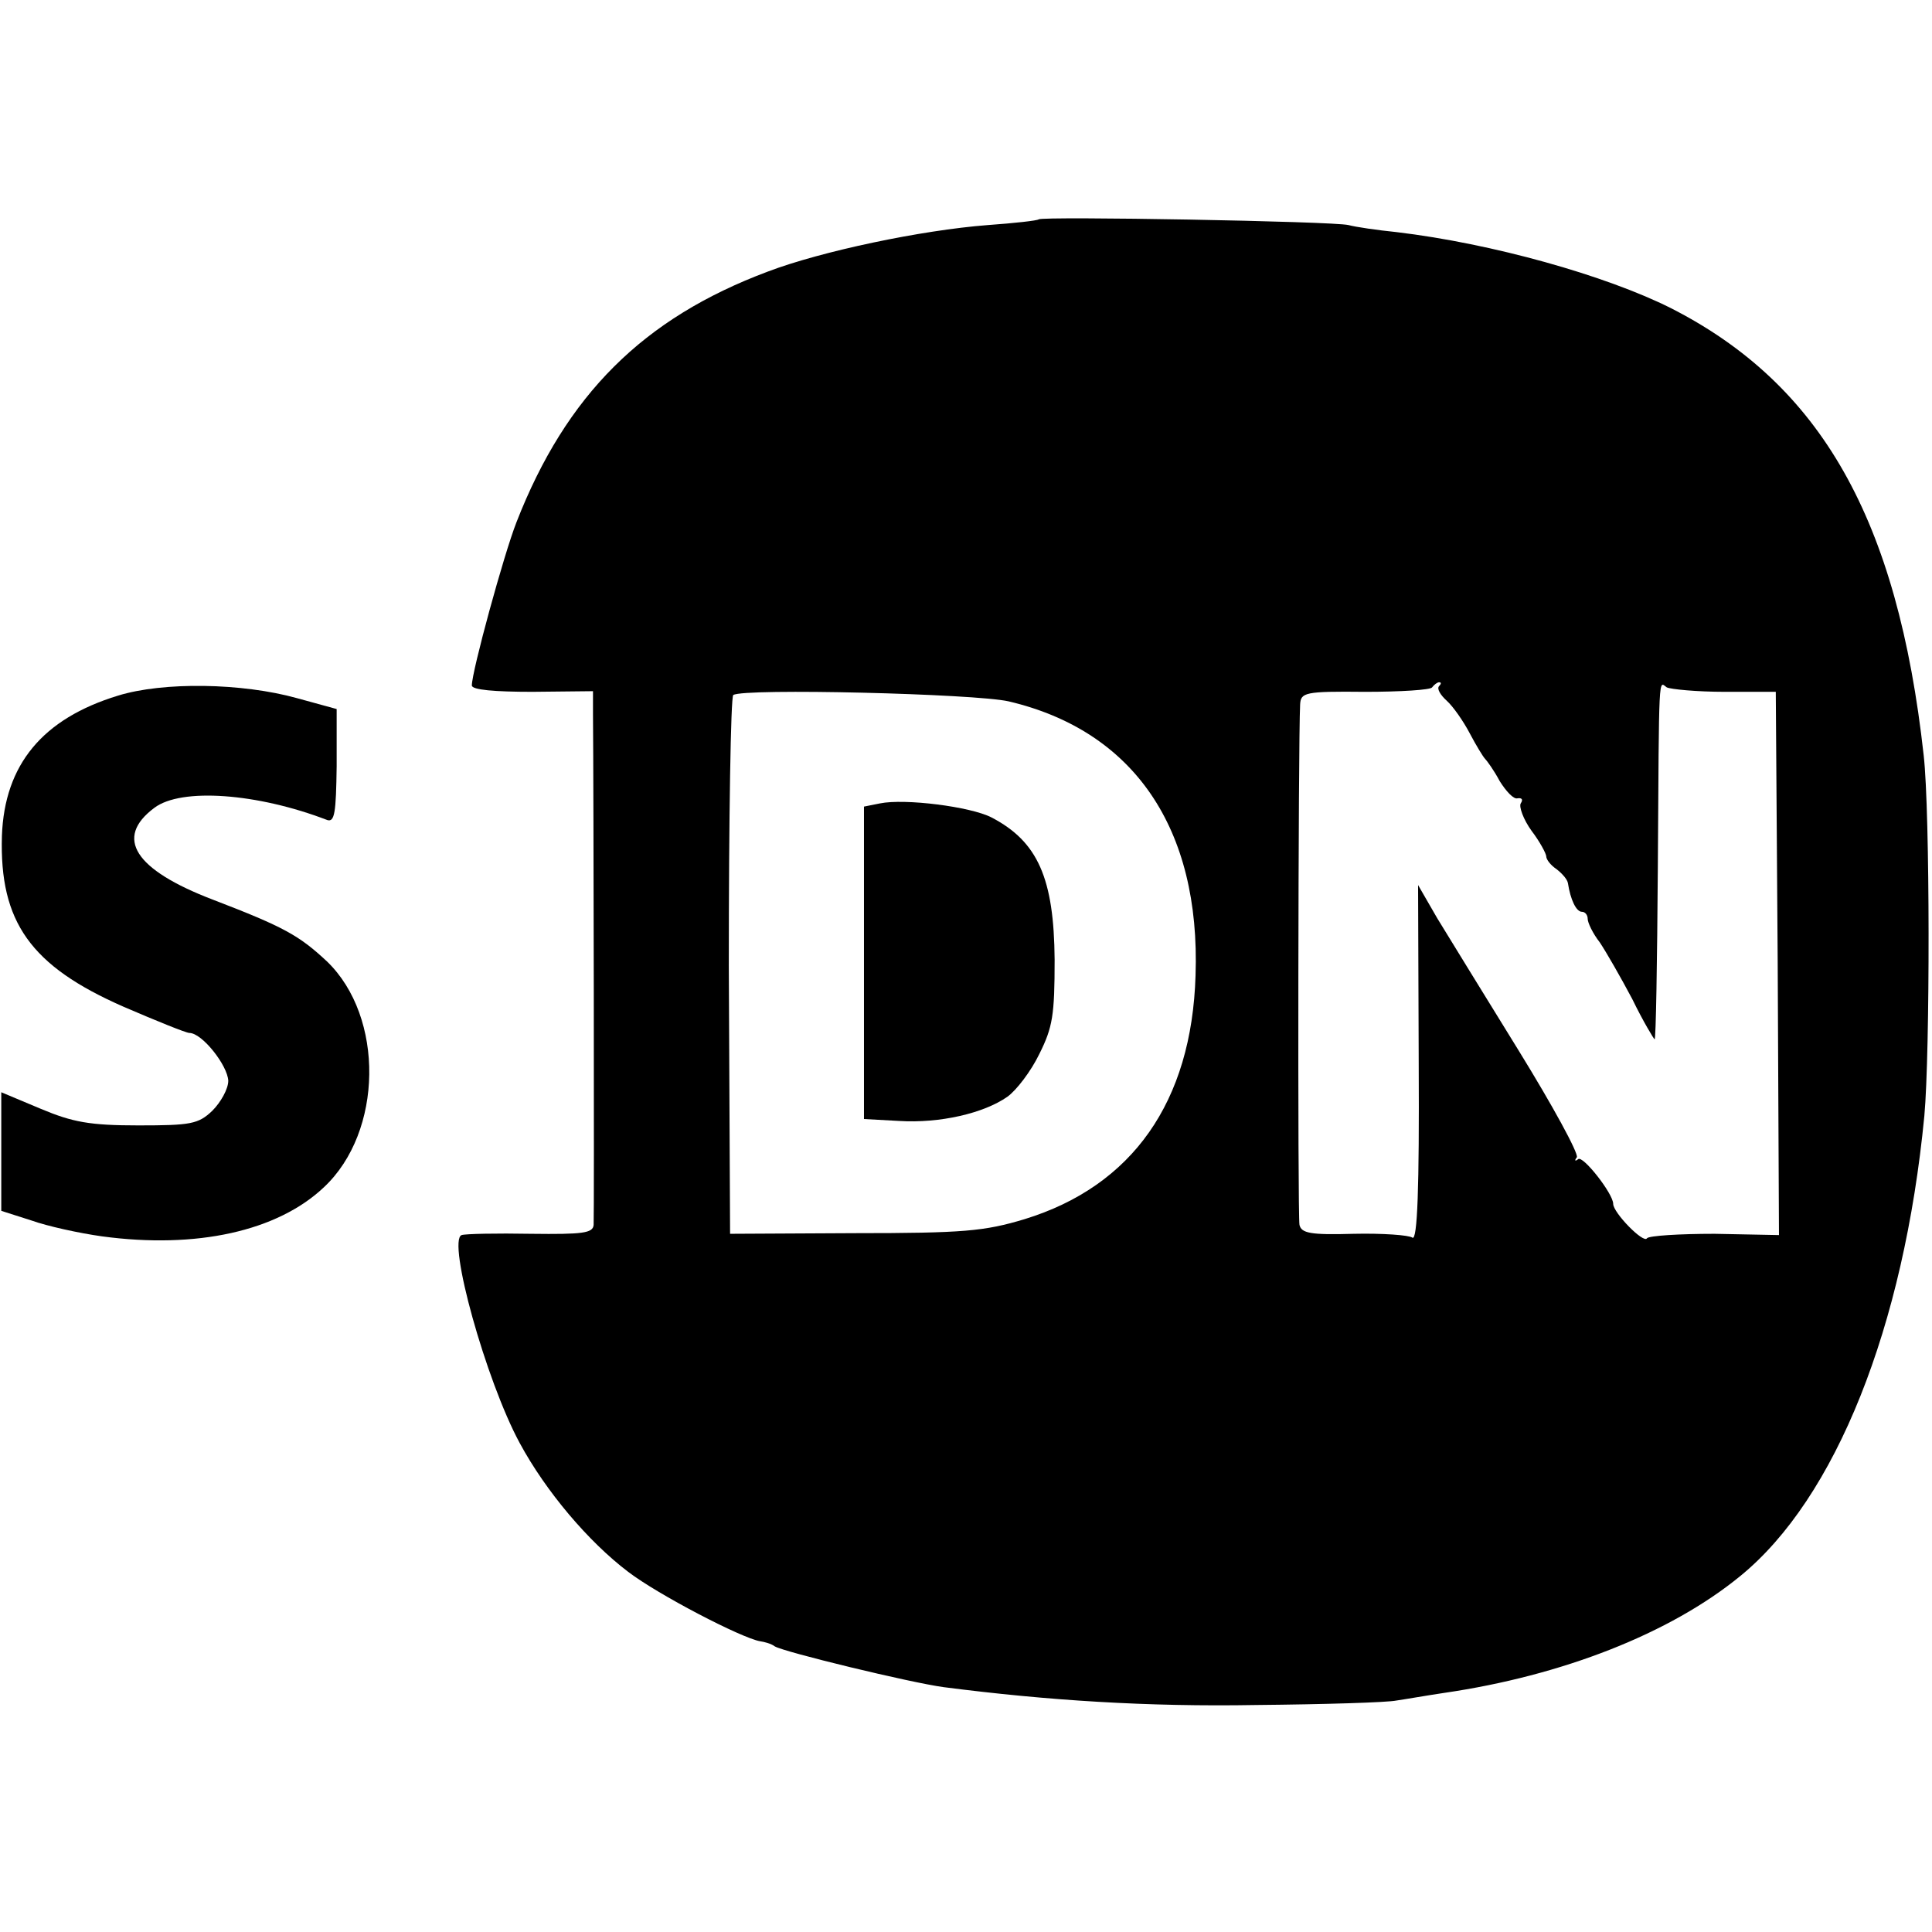
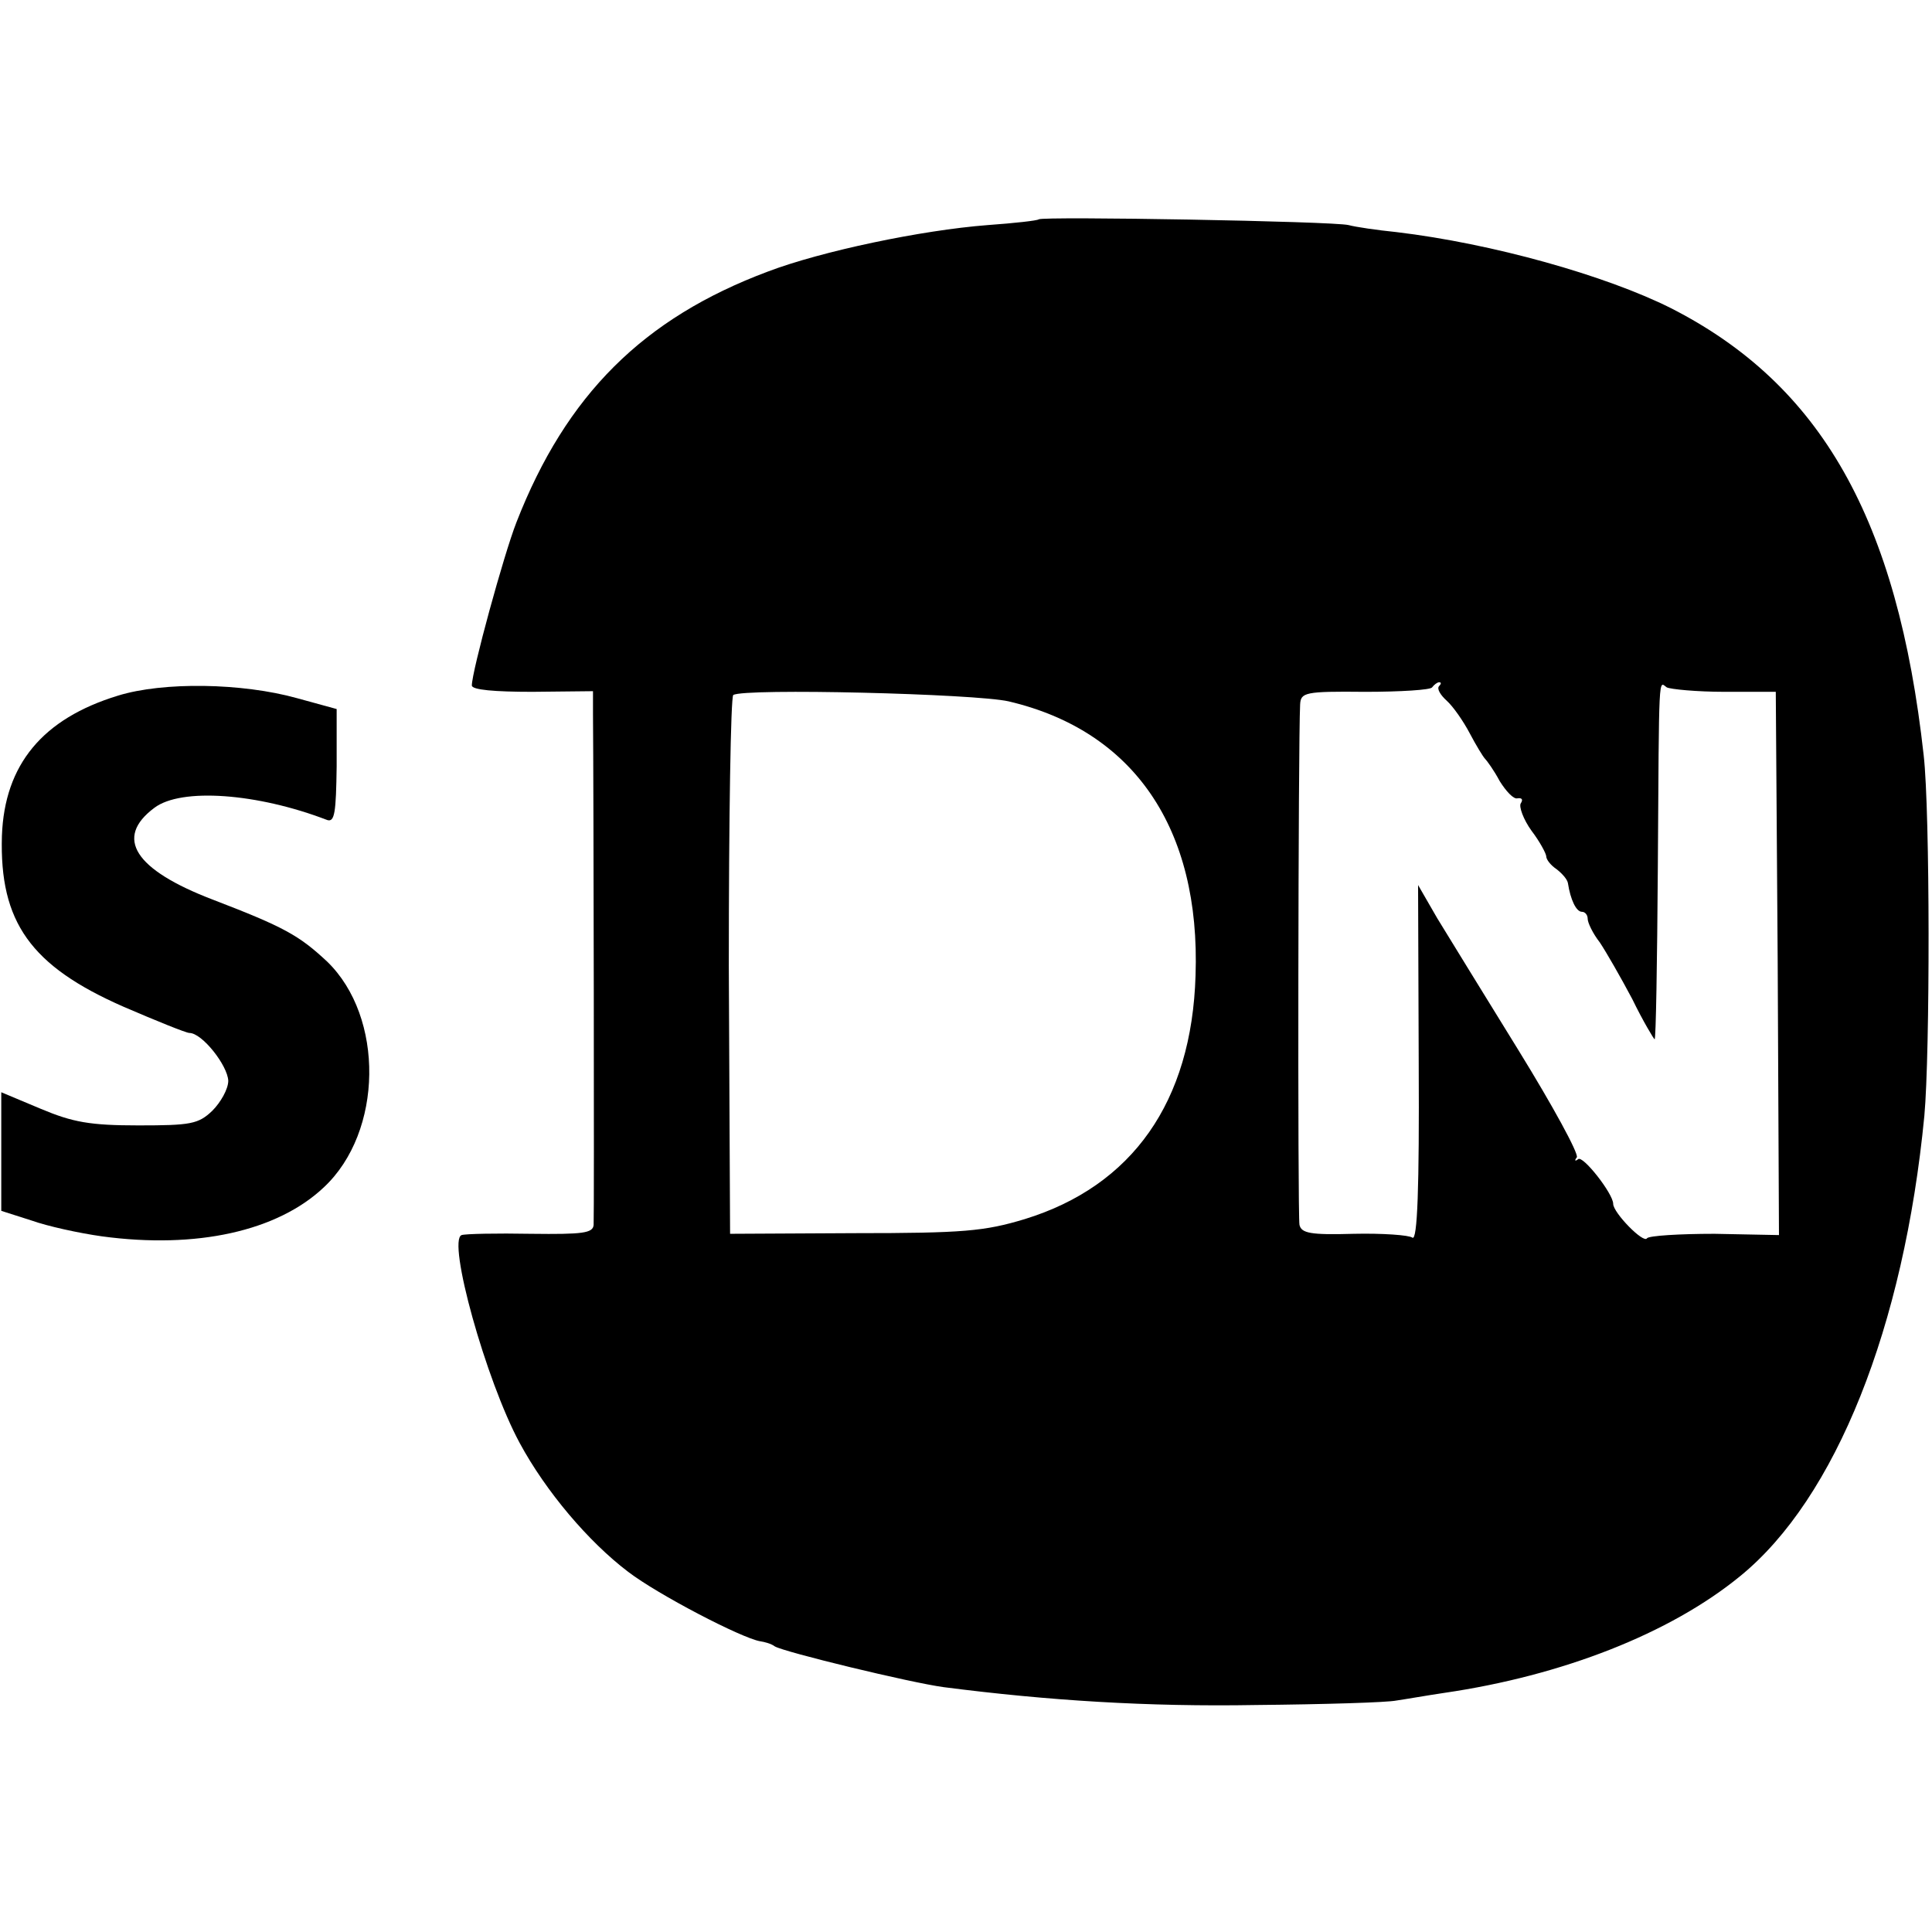
<svg xmlns="http://www.w3.org/2000/svg" version="1.0" width="303pt" height="303pt" viewBox="0 0 303 303" preserveAspectRatio="xMidYMid meet">
  <g transform="translate(0,303) scale(0.1,-0.1)" fill="#000000" stroke="none">
    <path d="M1629 2686 c-2 -2 -38 -6 -80 -9 -104 -8 -261 -41 -345 -73 -195 -73 -316 -193 -394 -393 -20 -51 -70 -234 -70 -256 0 -7 36 -10 95 -10 l95 1 0 -36 c1 -110 2 -788 1 -801 -1 -13 -17 -15 -98 -14 -54 1 -103 0 -109 -2 -23 -8 38 -228 91 -326 41 -76 108 -155 170 -202 47 -36 178 -104 207 -109 7 -1 18 -4 23 -8 15 -9 213 -57 265 -64 163 -21 320 -31 490 -28 107 1 206 4 220 7 14 2 48 8 75 12 185 27 354 93 464 183 150 122 257 391 289 722 9 99 9 476 -1 565 -41 371 -161 582 -397 702 -102 51 -279 101 -430 119 -30 3 -64 8 -75 11 -24 6 -480 14 -486 9z m628 -732 c-4 -4 2 -14 12 -23 10 -9 26 -32 36 -51 10 -19 21 -37 24 -40 3 -3 14 -18 23 -35 10 -16 22 -29 28 -27 7 1 9 -2 5 -8 -3 -5 4 -25 17 -43 13 -17 23 -36 23 -40 0 -5 7 -14 16 -20 9 -7 17 -16 18 -22 4 -26 13 -45 22 -45 5 0 9 -5 9 -11 0 -6 8 -23 19 -37 10 -15 33 -55 51 -89 17 -35 34 -63 35 -63 2 0 4 120 5 268 2 314 1 293 14 284 6 -3 47 -7 91 -7 l80 0 3 -426 2 -426 -101 2 c-55 0 -103 -3 -106 -7 -5 -9 -53 40 -53 54 0 16 -48 77 -55 70 -5 -4 -6 -2 -2 3 3 6 -38 81 -91 167 -53 86 -111 180 -128 208 l-30 52 1 -281 c1 -193 -2 -278 -10 -272 -5 4 -47 7 -92 6 -68 -2 -82 1 -85 14 -3 14 -2 758 1 816 1 19 7 21 102 20 55 0 103 3 105 7 3 4 8 8 11 8 4 0 3 -3 0 -6z m-675 -24 c196 -46 301 -199 293 -430 -6 -198 -99 -330 -268 -382 -63 -19 -96 -22 -267 -22 l-195 -1 -2 420 c0 231 3 422 7 425 17 11 380 2 432 -10z" />
-     <path d="M1380 1770 l-25 -5 0 -245 0 -245 55 -3 c64 -4 133 12 170 38 14 10 37 40 50 67 21 42 24 61 24 148 -1 127 -26 185 -99 223 -33 17 -136 30 -175 22z" />
    <path d="M185 1939 c-118 -36 -178 -108 -182 -220 -4 -135 45 -204 191 -268 51 -22 98 -41 103 -41 20 0 60 -51 61 -75 0 -13 -12 -34 -25 -47 -22 -21 -34 -23 -116 -23 -76 0 -103 5 -153 26 l-62 26 0 -93 0 -93 47 -15 c25 -9 75 -20 111 -25 148 -20 275 8 348 77 93 87 95 267 5 354 -44 41 -67 54 -179 97 -123 47 -155 97 -92 144 42 32 162 23 271 -19 12 -4 14 12 15 84 l0 90 -62 17 c-86 24 -210 26 -281 4z" />
  </g>
</svg>